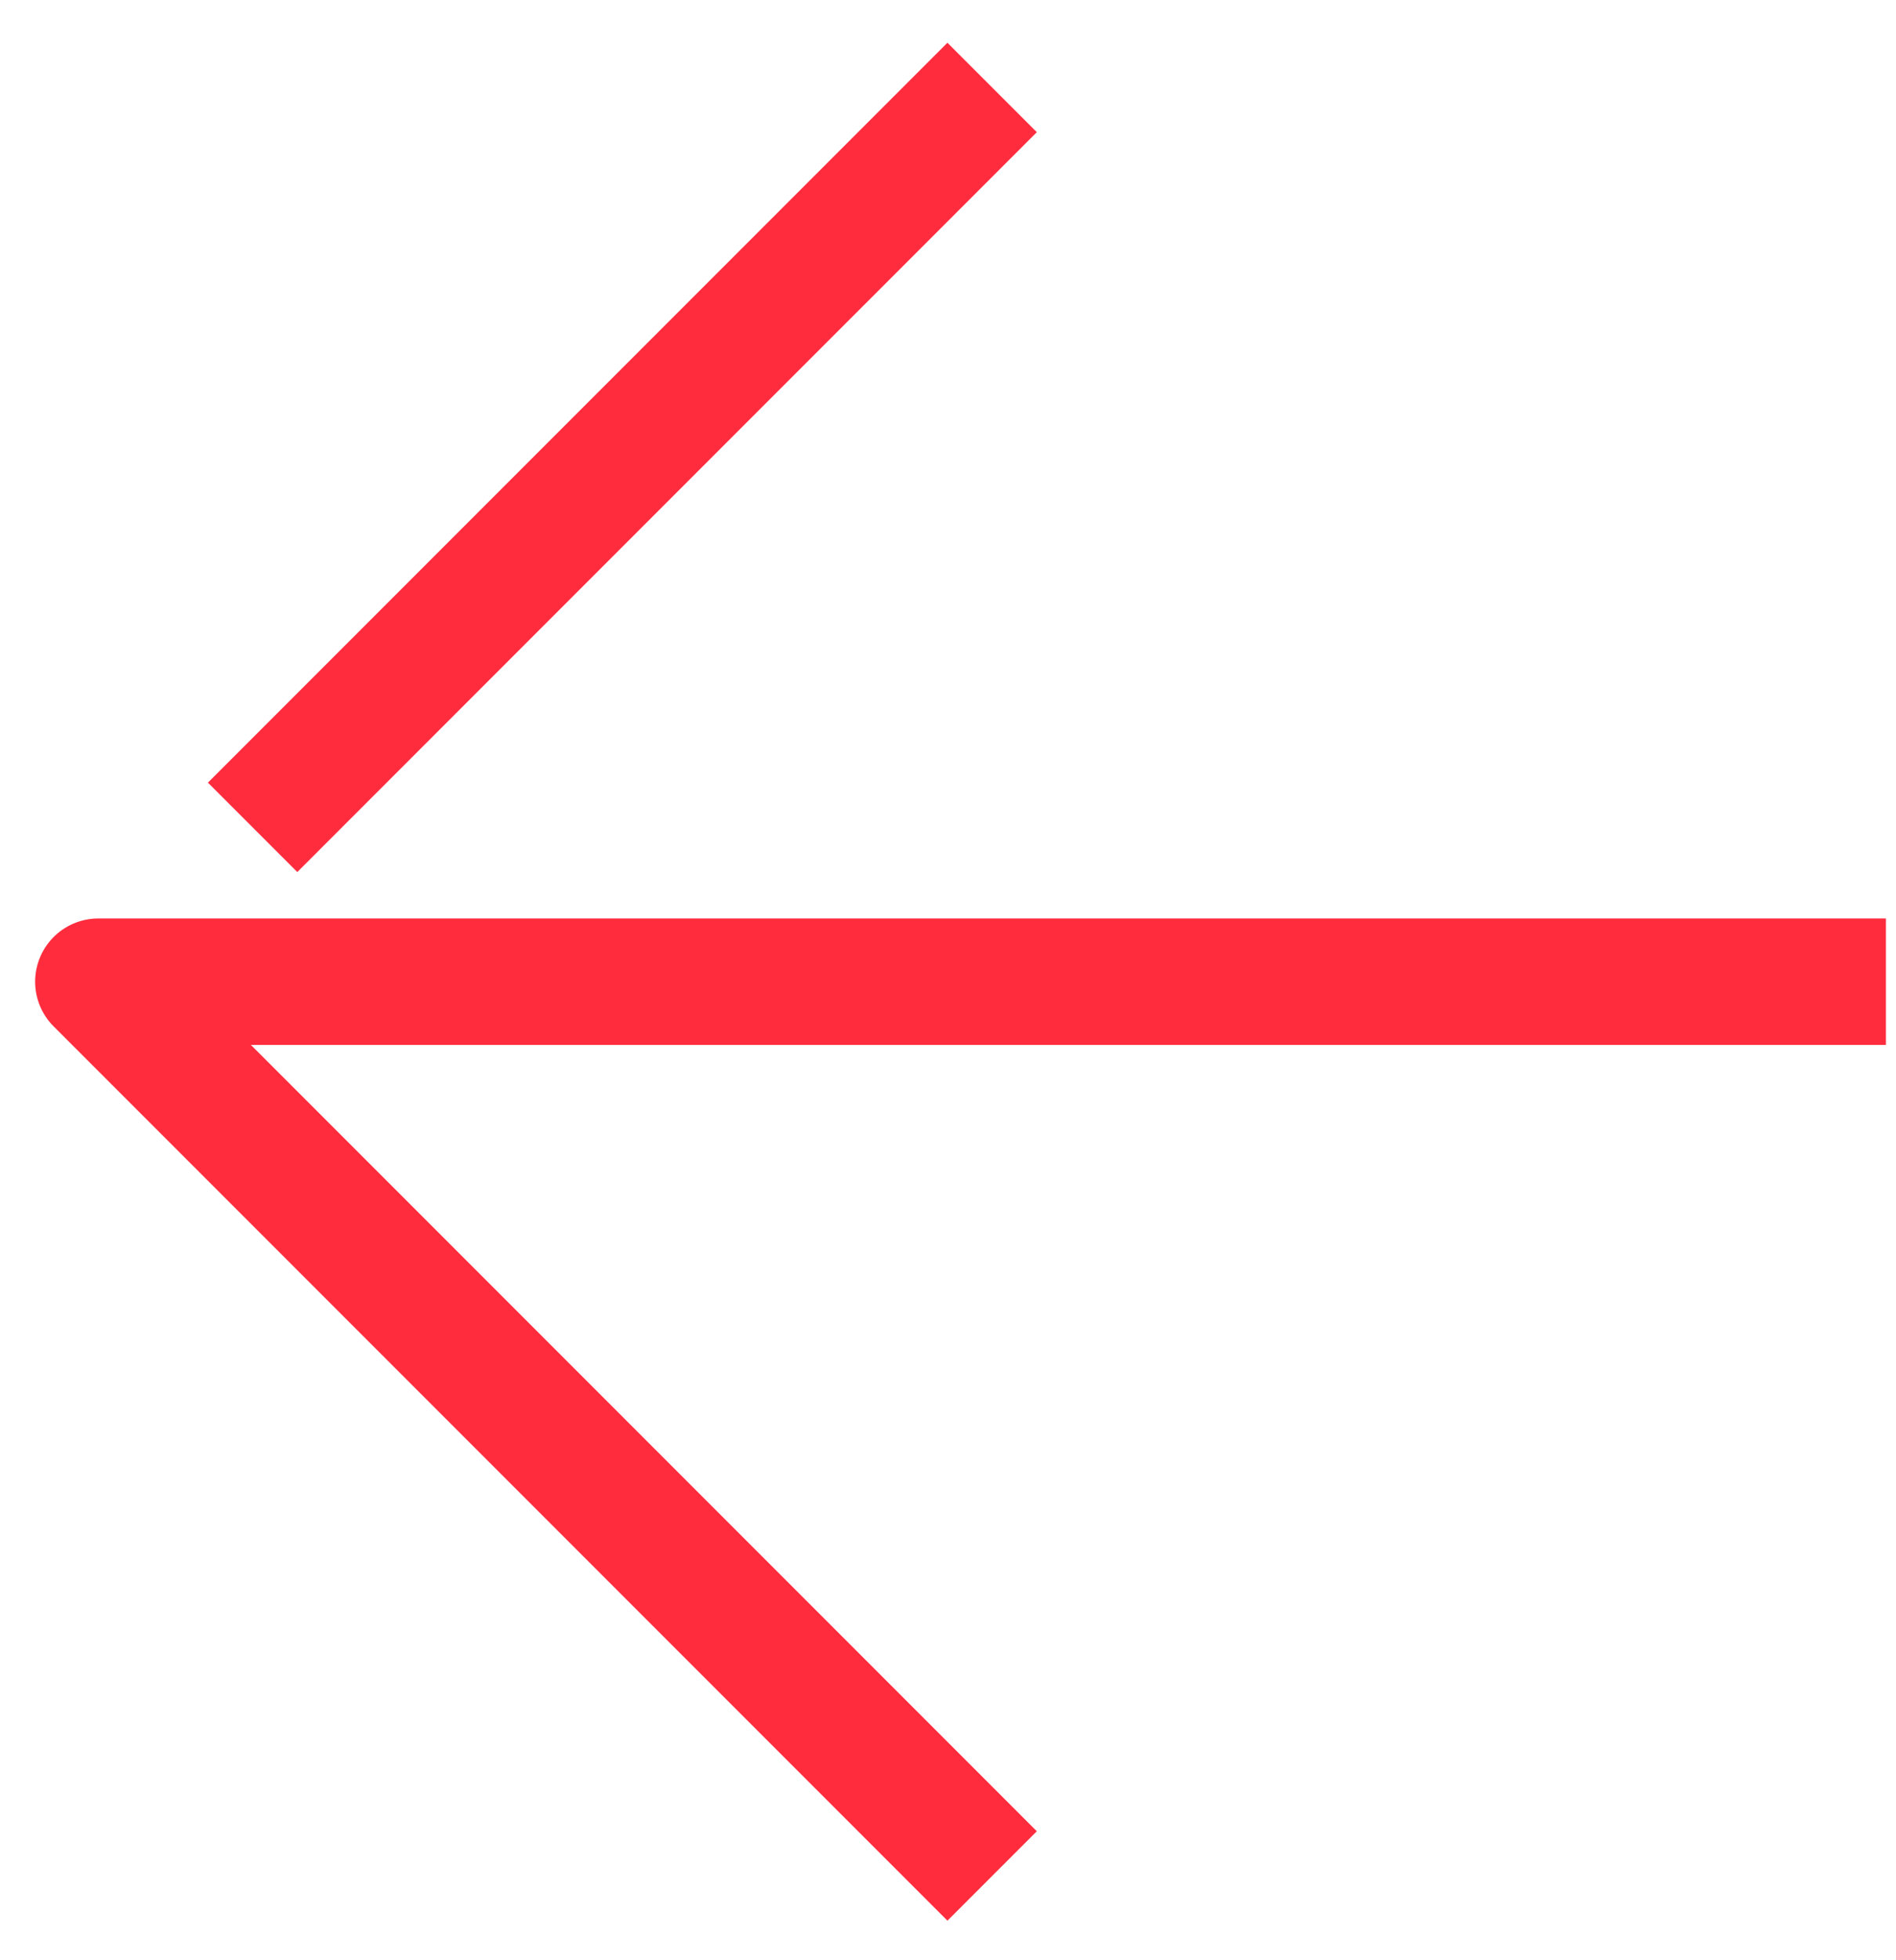
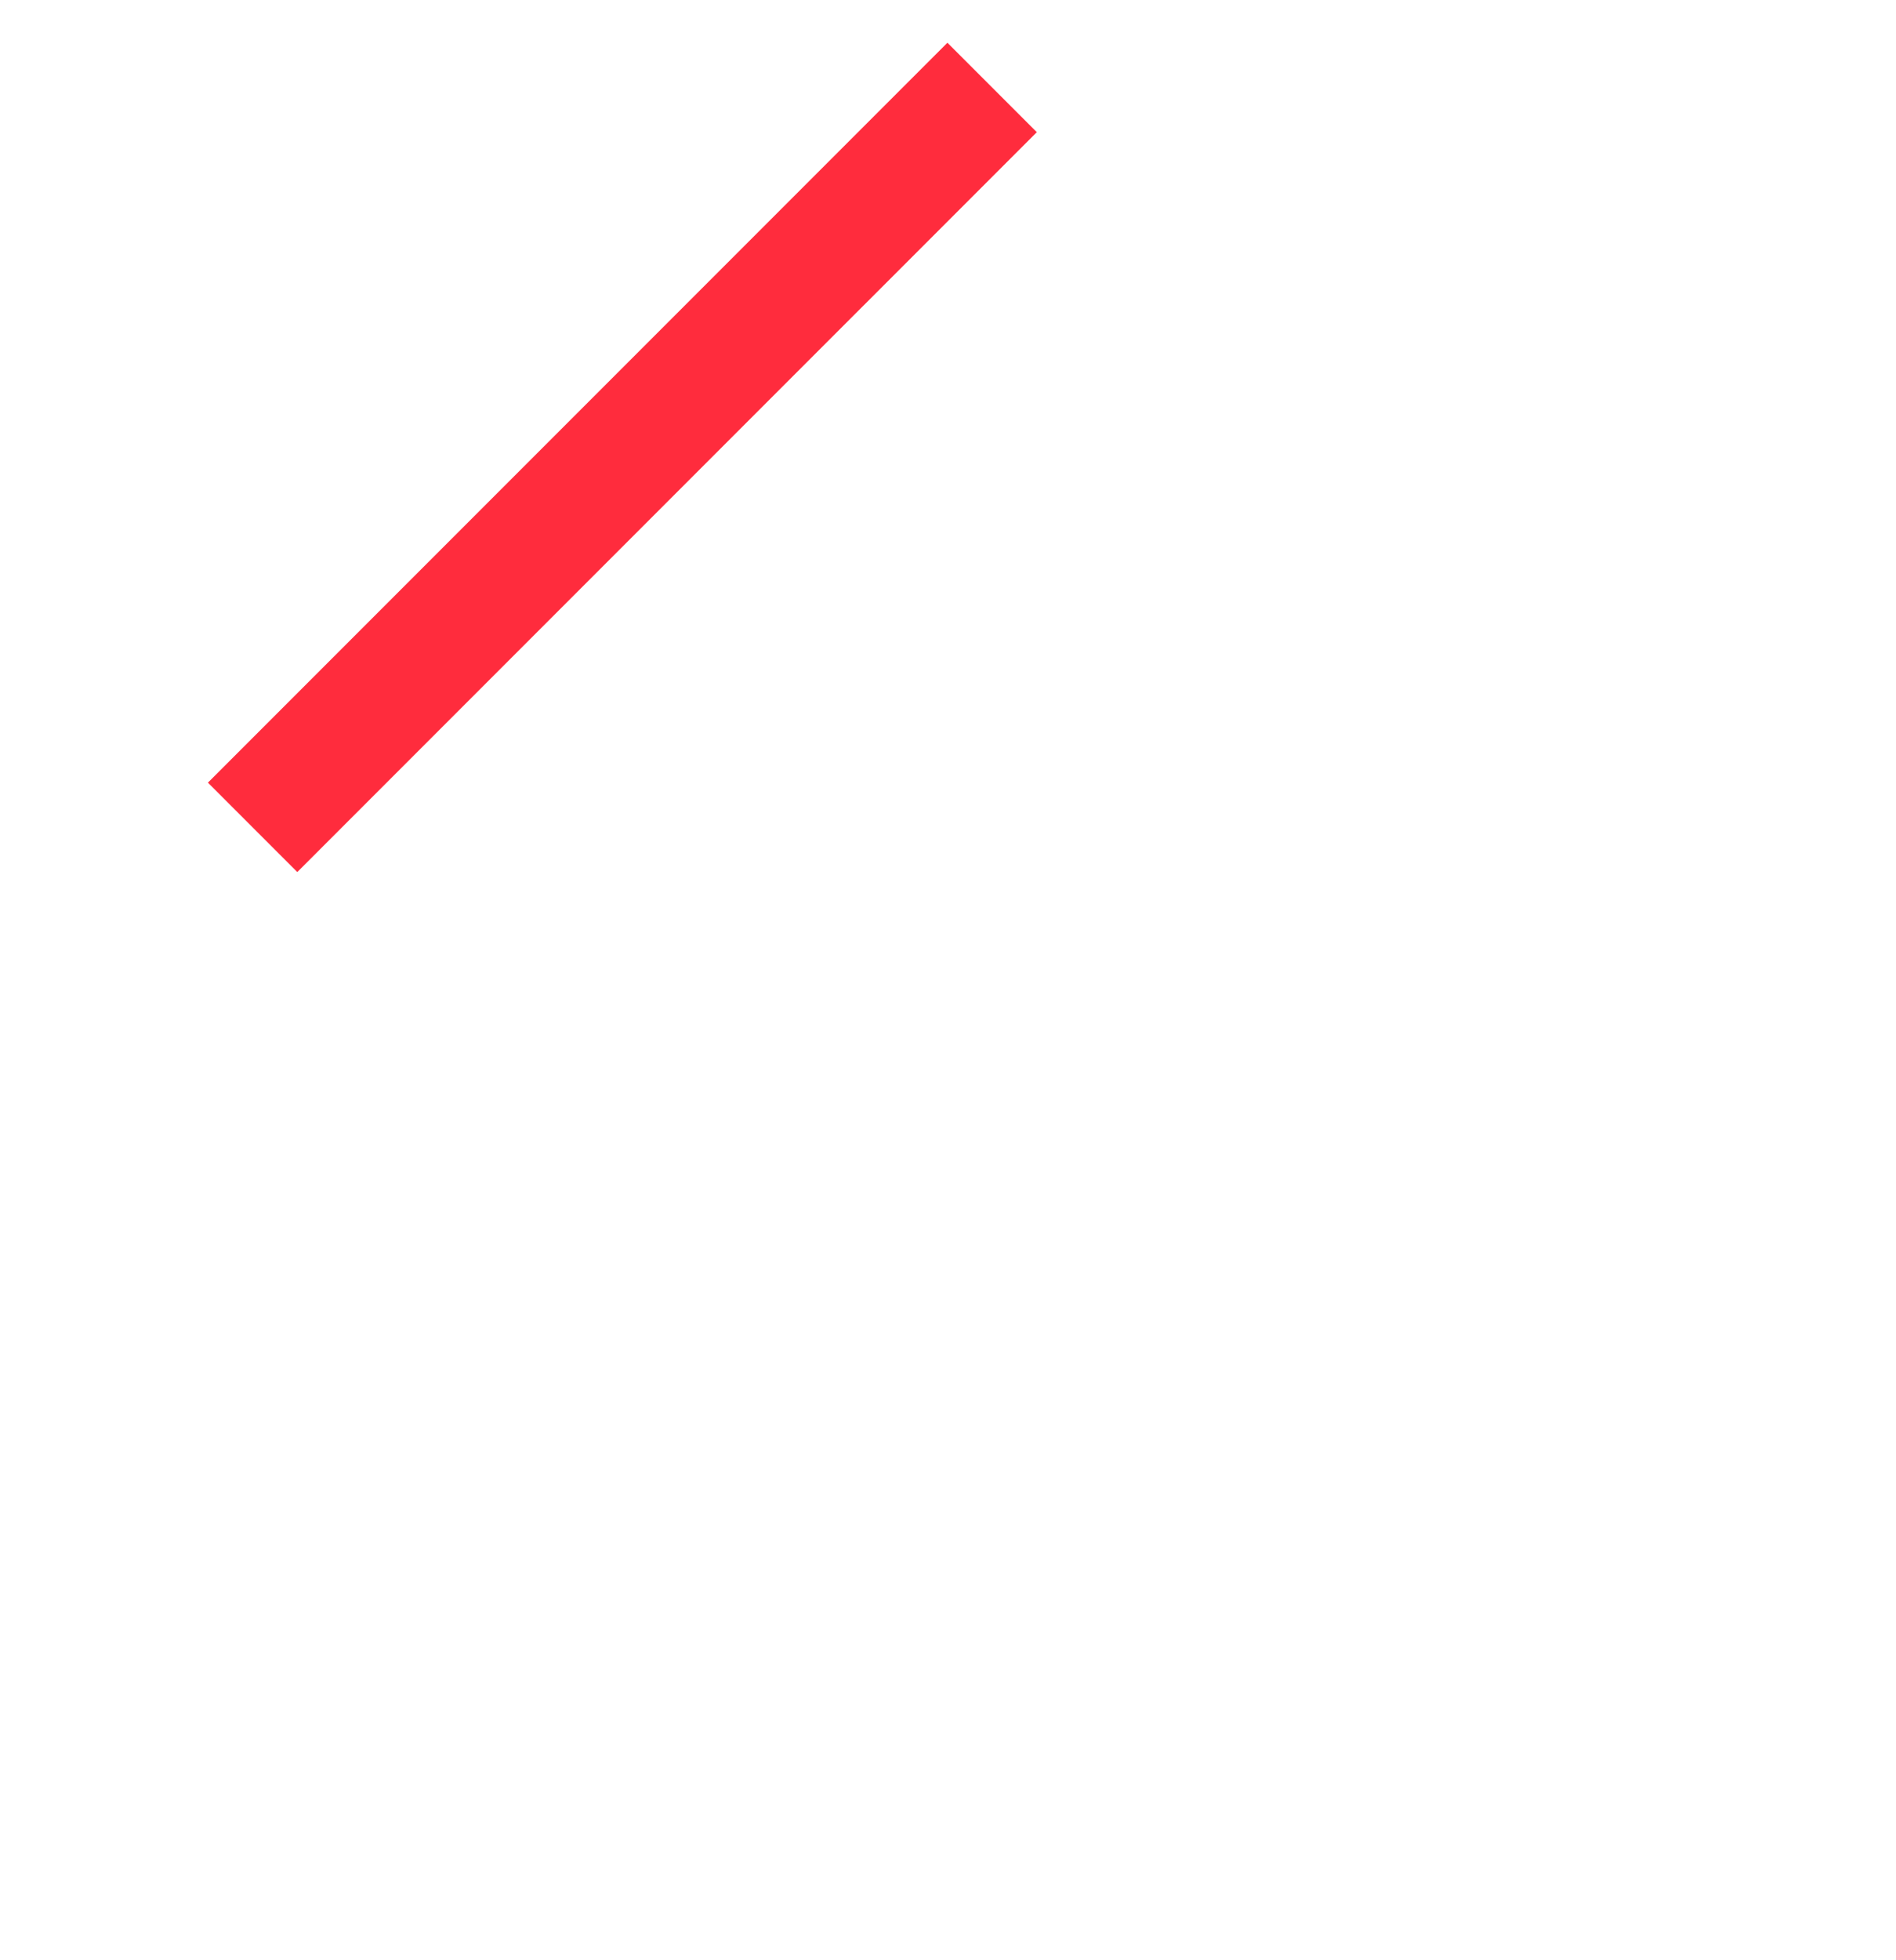
<svg xmlns="http://www.w3.org/2000/svg" width="30" height="31" viewBox="0 0 30 31" fill="none">
  <path d="M3.997 13.084L15.698 1.383" stroke="#FF2C3D" stroke-width="2" stroke-miterlimit="10" />
-   <path d="M15.698 29.667L1.556 15.525L29.84 15.525" stroke="#FF2C3D" stroke-width="2" stroke-miterlimit="10" stroke-linejoin="round" />
</svg>